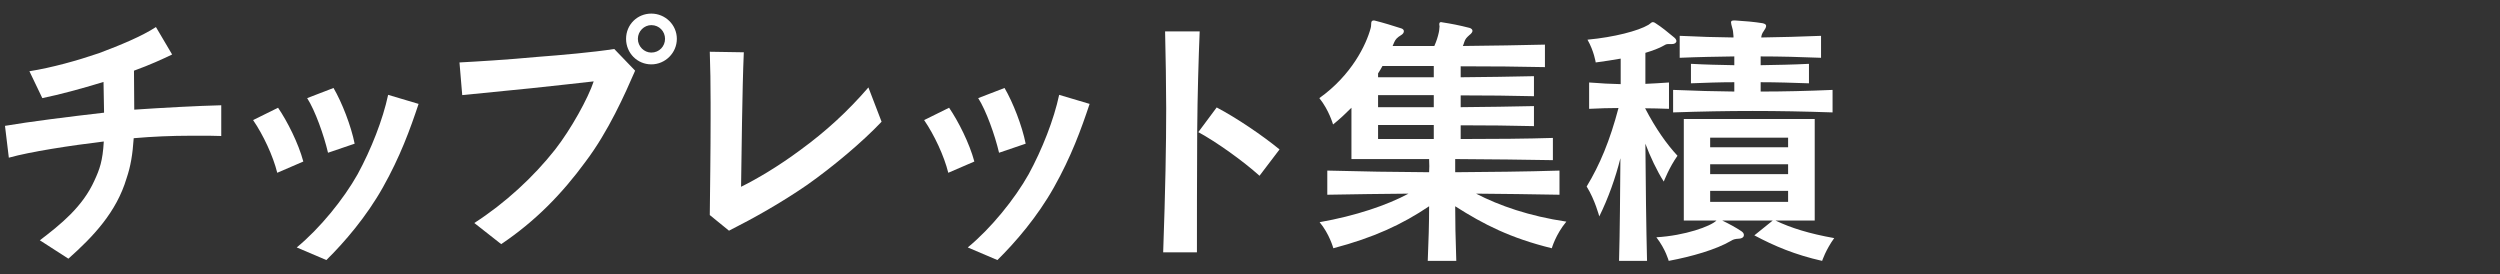
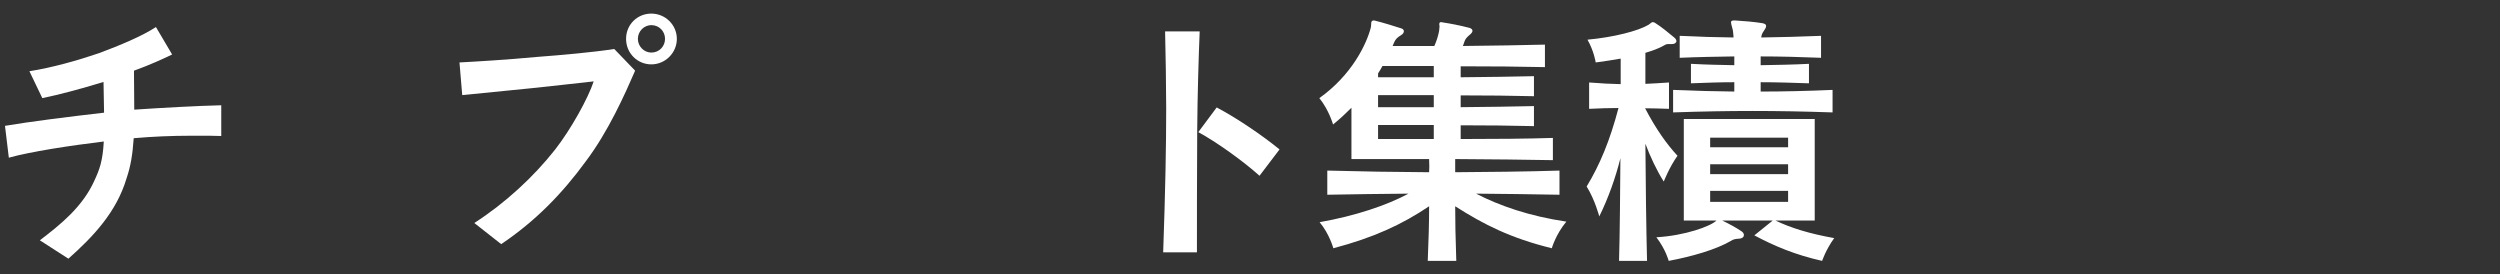
<svg xmlns="http://www.w3.org/2000/svg" id="lead1" viewBox="0 0 1002 110">
  <rect x="0" y="0" width="1002" height="110" fill="#333333" stroke="none" />
  <defs>
    <style>.cls-1{fill:#fff;stroke-width:0px;}</style>
  </defs>
  <path class="cls-1" d="m80.1,54.4h-3.74c-7.37,0-15.29.33-22.77.99-.44,6.49-1.21,11.22-2.86,16.06-4.07,13.64-13.42,23.43-23.32,32.23l-11.44-7.37c8.36-6.38,17.16-13.42,21.89-23.98,2.09-4.51,3.3-7.81,3.74-15.62-13.64,1.65-29.37,4.07-38.06,6.49l-1.54-12.76c9.57-1.65,26.29-3.74,39.71-5.28-.11-4.18-.11-8.47-.22-12.32-9.35,2.86-17.6,5.06-24.53,6.49l-5.17-10.78c9.02-1.43,19.25-4.29,27.94-7.26,8.47-3.19,17.05-6.71,22.77-10.45l6.49,11c-3.63,1.76-8.91,4.18-15.29,6.49,0,4.73.11,10.23.11,15.62,11.33-.77,25.52-1.54,34.87-1.76v12.32c-2.64-.11-5.61-.11-8.58-.11Z" />
-   <path class="cls-1" d="m111.12,69.25c-1.65-6.71-5.61-15.18-9.68-21.12l10.01-4.95c3.74,5.5,8.14,14.19,10.12,21.56l-10.45,4.51Zm42.35,5.83c-6.6,11.77-15.4,22-22.66,29.15l-11.88-5.06c9.24-7.59,18.81-19.36,24.42-29.37,5.39-9.9,10.12-21.89,12.21-31.79l12.21,3.63c-3.41,10.23-7.37,21.12-14.3,33.44Zm-22-13.86c-1.65-7.04-5.17-16.94-8.36-21.89l10.56-4.07c3.41,5.83,7.04,15.18,8.47,22.33l-10.67,3.63Z" />
  <path class="cls-1" d="m234.65,64.85c-9.35,12.76-20.02,23.76-33.77,33l-10.78-8.47c12.32-7.92,23.76-18.48,32.34-29.37,6.38-8.14,13.31-20.68,15.51-27.39-4.51.55-16.06,1.76-25.08,2.75-9.13.88-20.68,2.09-27.61,2.75l-1.1-13.09c6.38-.33,19.36-1.1,30.91-2.2,10.23-.77,22.55-1.87,31.13-3.19l8.36,8.69c-4.07,9.35-10.67,24.31-19.91,36.52Zm26.4-39.05c-5.61,0-10.12-4.51-10.12-10.23s4.51-10.12,10.12-10.12,10.23,4.51,10.23,10.12-4.62,10.23-10.23,10.23Zm0-15.73c-2.86,0-5.39,2.42-5.39,5.5s2.53,5.5,5.39,5.5c3.19,0,5.5-2.53,5.5-5.5s-2.31-5.5-5.5-5.5Z" />
-   <path class="cls-1" d="m323.53,74.09c-10.56,7.26-21.34,13.31-31.35,18.37l-7.7-6.27c.11-9.9.33-25.52.33-38.72v-6.27c0-7.37-.11-14.19-.33-20.46l13.64.22c-.66,15.07-.88,41.03-1.1,53.9,6.49-3.19,15.18-8.36,23.76-14.74,10.12-7.37,18.92-15.4,27.28-25.08l5.28,13.75c-7.59,8.03-19.36,17.93-29.81,25.3Z" />
-   <path class="cls-1" d="m380.07,69.25c-1.65-6.71-5.61-15.18-9.68-21.12l10.01-4.95c3.74,5.5,8.14,14.19,10.12,21.56l-10.45,4.51Zm42.35,5.83c-6.6,11.77-15.4,22-22.66,29.15l-11.88-5.06c9.24-7.59,18.81-19.36,24.42-29.37,5.39-9.9,10.12-21.89,12.21-31.79l12.21,3.63c-3.41,10.23-7.37,21.12-14.3,33.44Zm-22-13.86c-1.65-7.04-5.17-16.94-8.36-21.89l10.56-4.07c3.41,5.83,7.04,15.18,8.47,22.33l-10.67,3.63Z" />
  <path class="cls-1" d="m479.84,52.19c-.11,18.81-.11,38.72-.11,48.95h-13.53c.88-24.97,1.21-43.01,1.21-57.64,0-7.92-.22-22.11-.44-30.91h13.86c-.44,10.67-.88,25.63-.99,39.6Zm24.97,18.26c-6.6-5.94-17.38-13.64-24.53-17.49l7.37-9.9c8.14,4.29,18.48,11.33,25.19,16.83l-8.03,10.56Z" />
  <path class="cls-1" d="m621.96,99.5c-16.5-4.07-27.17-9.46-38.72-16.83,0,5.83.11,12.54.44,21.89h-11.44c.33-7.7.55-15.07.55-21.89-10.78,7.26-22.11,12.54-38.39,16.83,0,0-1.54-5.72-5.5-10.45,14.41-2.53,27.06-6.82,35.64-11.44-9.57.11-23.1.22-32.56.44v-9.68c6.82.11,13.64.33,20.46.44,6.82.11,13.64.11,20.35.22.11-1.43.11-3.19,0-5.28h-31.13v-20.57c-2.2,2.2-4.62,4.51-7.37,6.71,0,0-1.65-5.83-5.5-10.56,12.98-9.24,18.81-21.45,20.57-28.05.44-1.43-.22-3.08,1.21-3.08.11,0,.33,0,.66.11,3.08.77,7.04,1.98,10.45,3.08.66.22.99.66.99,1.1,0,.66-.44,1.21-1.21,1.65-1.43.88-2.09,1.54-2.64,2.75-.22.55-.44.99-.66,1.54h16.72c.88-1.98,1.43-3.74,1.76-5.28.11-.55.22-.99.22-1.43s.11-.77.11-1.1-.11-.55-.11-.77c0-.66.11-.99.77-.99.11,0,.33.11.55.11,3.52.55,6.49,1.1,10.78,2.2.77.22,1.21.66,1.21,1.21,0,.44-.44,1.1-1.21,1.65-1.21,1.1-1.65,1.54-2.09,2.86-.11.44-.33.99-.55,1.54,11.66-.11,23.76-.33,32.89-.55v9.02c-9.24-.22-21.78-.33-33.77-.33v4.4c10.23-.11,20.9-.22,29.37-.44v8.03c-8.58-.22-19.14-.33-29.37-.33v4.73c10.23-.11,20.9-.22,29.37-.44v8.03c-8.58-.22-19.14-.33-29.37-.33v5.5c13.42,0,26.73-.11,36.96-.44v8.91c-10.12-.22-24.97-.33-39.16-.44v5.28c13.75-.11,27.83-.22,41.8-.66v9.68c-9.79-.22-23.65-.33-33.44-.44,9.35,4.84,21.34,9.02,36.19,11.22-4.29,5.17-5.83,10.67-5.83,10.67Zm-47.3-73.04h-20.57c-.55.99-1.1,1.98-1.76,2.97v1.54h22.33v-4.51Zm0,11.66h-22.33v4.84h22.33v-4.84Zm0,11.99h-22.33v5.61h22.33v-5.61Z" />
  <path class="cls-1" d="m666.84,72.77c-2.64-4.07-5.61-10.34-7.37-15.18.11,15.29.33,33.88.66,46.97h-11.22c.33-11.44.44-27.72.55-41.14-1.98,7.92-4.84,15.95-8.47,23.32,0,0-1.76-6.71-5.06-11.99,5.28-8.69,9.35-18.48,12.76-31.46-3.63,0-7.48.11-11.77.33v-10.56c2.31.11,4.51.33,6.6.44,2.09.11,4.07.11,6.05.22v-10.23c-3.19.55-6.6,1.1-10.01,1.54,0,0-.66-4.51-3.3-9.13,10.67-.99,20.35-3.52,24.42-5.94.88-.55,1.21-1.1,1.76-1.1.33,0,.66.11,1.1.44,2.42,1.54,4.84,3.52,7.48,5.72.55.44.88.99.88,1.43,0,.66-.66,1.21-1.76,1.21h-1.1c-.88,0-1.21,0-2.09.55-2.09,1.21-4.62,2.09-7.48,2.97v12.43c2.97-.11,6.05-.33,9.46-.55v10.56c-3.41-.11-7.04-.22-9.57-.22,4.18,8.03,8.58,14.3,12.98,19.03-3.3,4.62-5.5,10.34-5.5,10.34Zm63.47,31.79c-10.78-2.42-19.14-5.94-27.17-10.23l7.37-5.94h-20.24c2.53,1.21,5.61,2.86,7.7,4.29.66.44.99.99.99,1.54,0,.66-.55,1.32-1.87,1.43-1.87.11-2.42.33-3.3.88-6.05,3.52-15.62,6.27-24.97,8.03,0,0-1.21-4.62-4.95-9.46,11.44-.66,21.78-4.4,24.09-6.71h-13.09v-40.7h52.47v40.7h-15.73c6.16,2.97,13.64,5.28,23.54,7.04-3.41,4.73-4.84,9.13-4.84,9.13Zm-59.73-59.51v-9.02c4.4.11,8.58.33,12.65.44,4.07.11,8.03.11,11.88.22v-3.74c-5.94,0-11.55.22-17.38.44v-7.81c5.94.33,11.55.44,17.38.55v-3.52c-7.15.11-14.19.22-21.89.55v-8.8c3.85.11,7.48.33,11,.44,3.52.11,7.04.11,10.56.22v-.55c-.11-1.43-.22-2.42-.44-3.08-.33-1.21-.55-1.98-.55-2.42,0-.55.33-.77,1.21-.77h.44c3.74.22,7.59.55,11,1.1.99.22,1.43.55,1.43,1.1s-.44,1.32-.99,2.09c-.66.88-.88,1.65-.99,2.53,7.81-.11,15.84-.33,23.98-.66v8.8c-8.25-.33-16.28-.55-24.2-.55v3.52c6.49-.11,12.98-.22,19.36-.55v7.81c-6.38-.22-12.98-.44-19.36-.44v3.74c9.02,0,18.81-.22,28.82-.66v9.02c-22.99-.77-41.03-.77-63.91,0Zm46.09,10.12h-31.24v3.85h31.24v-3.85Zm0,10.67h-31.24v3.96h31.24v-3.96Zm0,10.67h-31.24v4.4h31.24v-4.4Z" />
</svg>